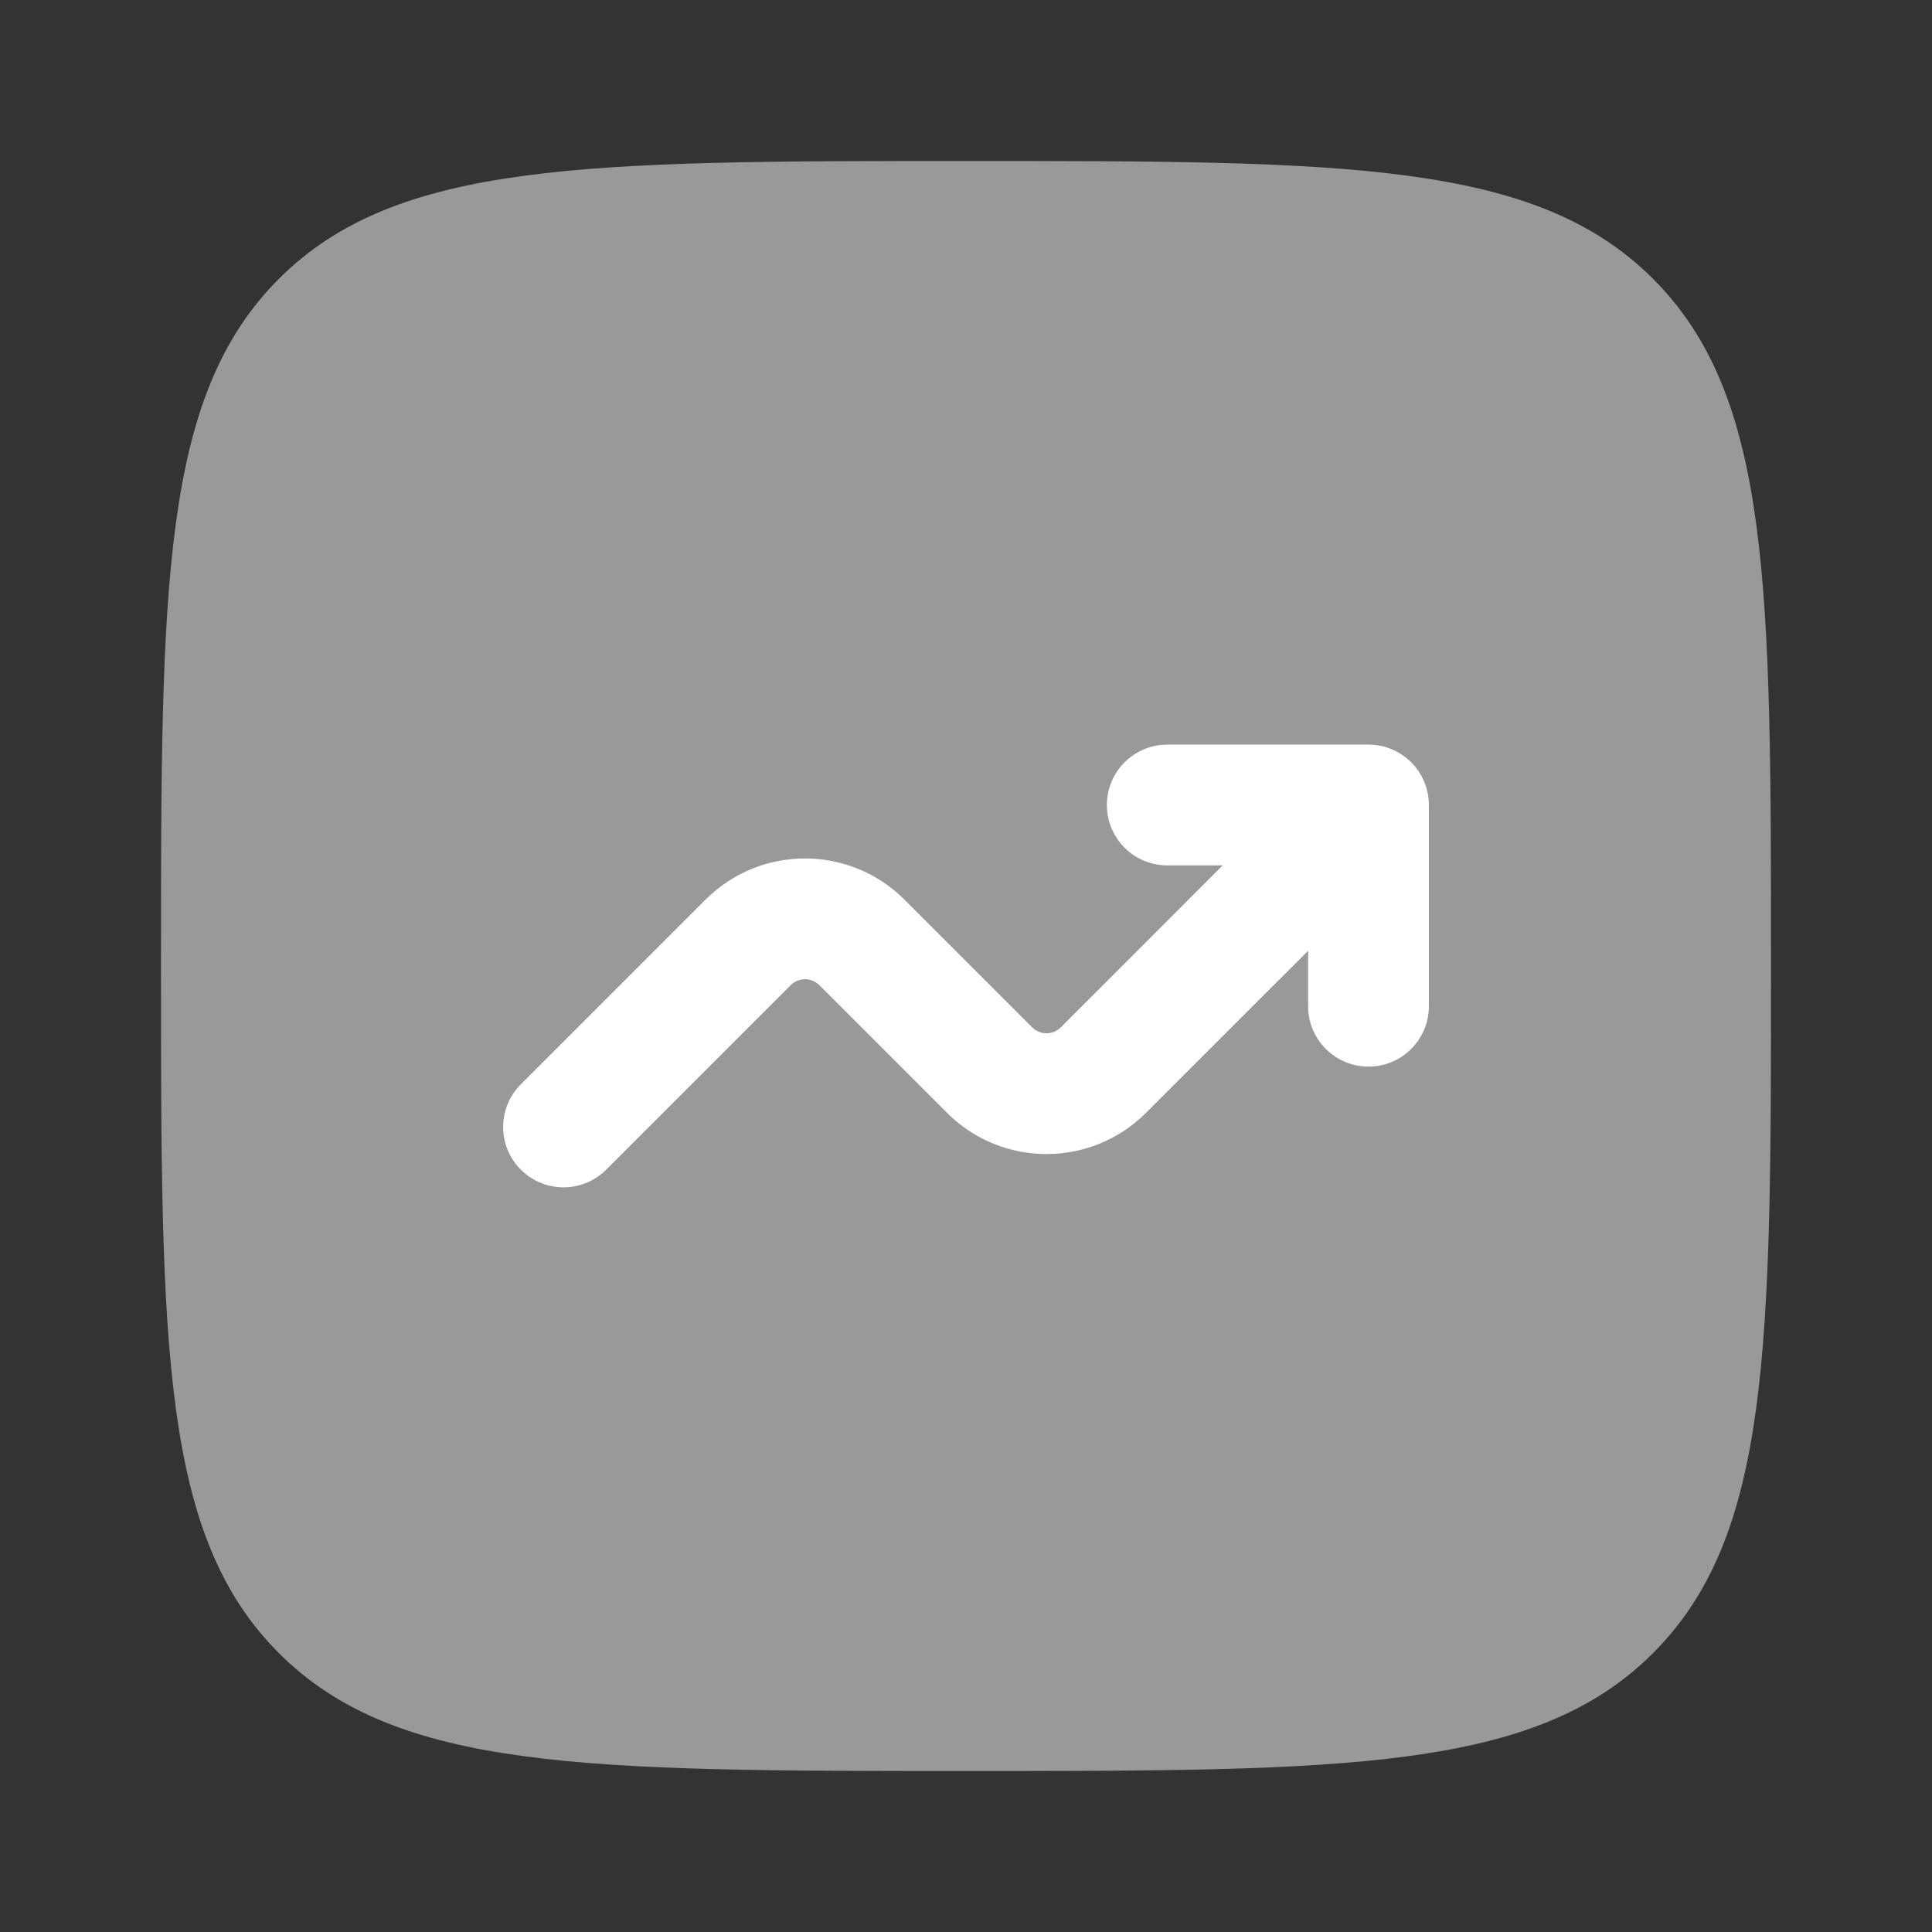
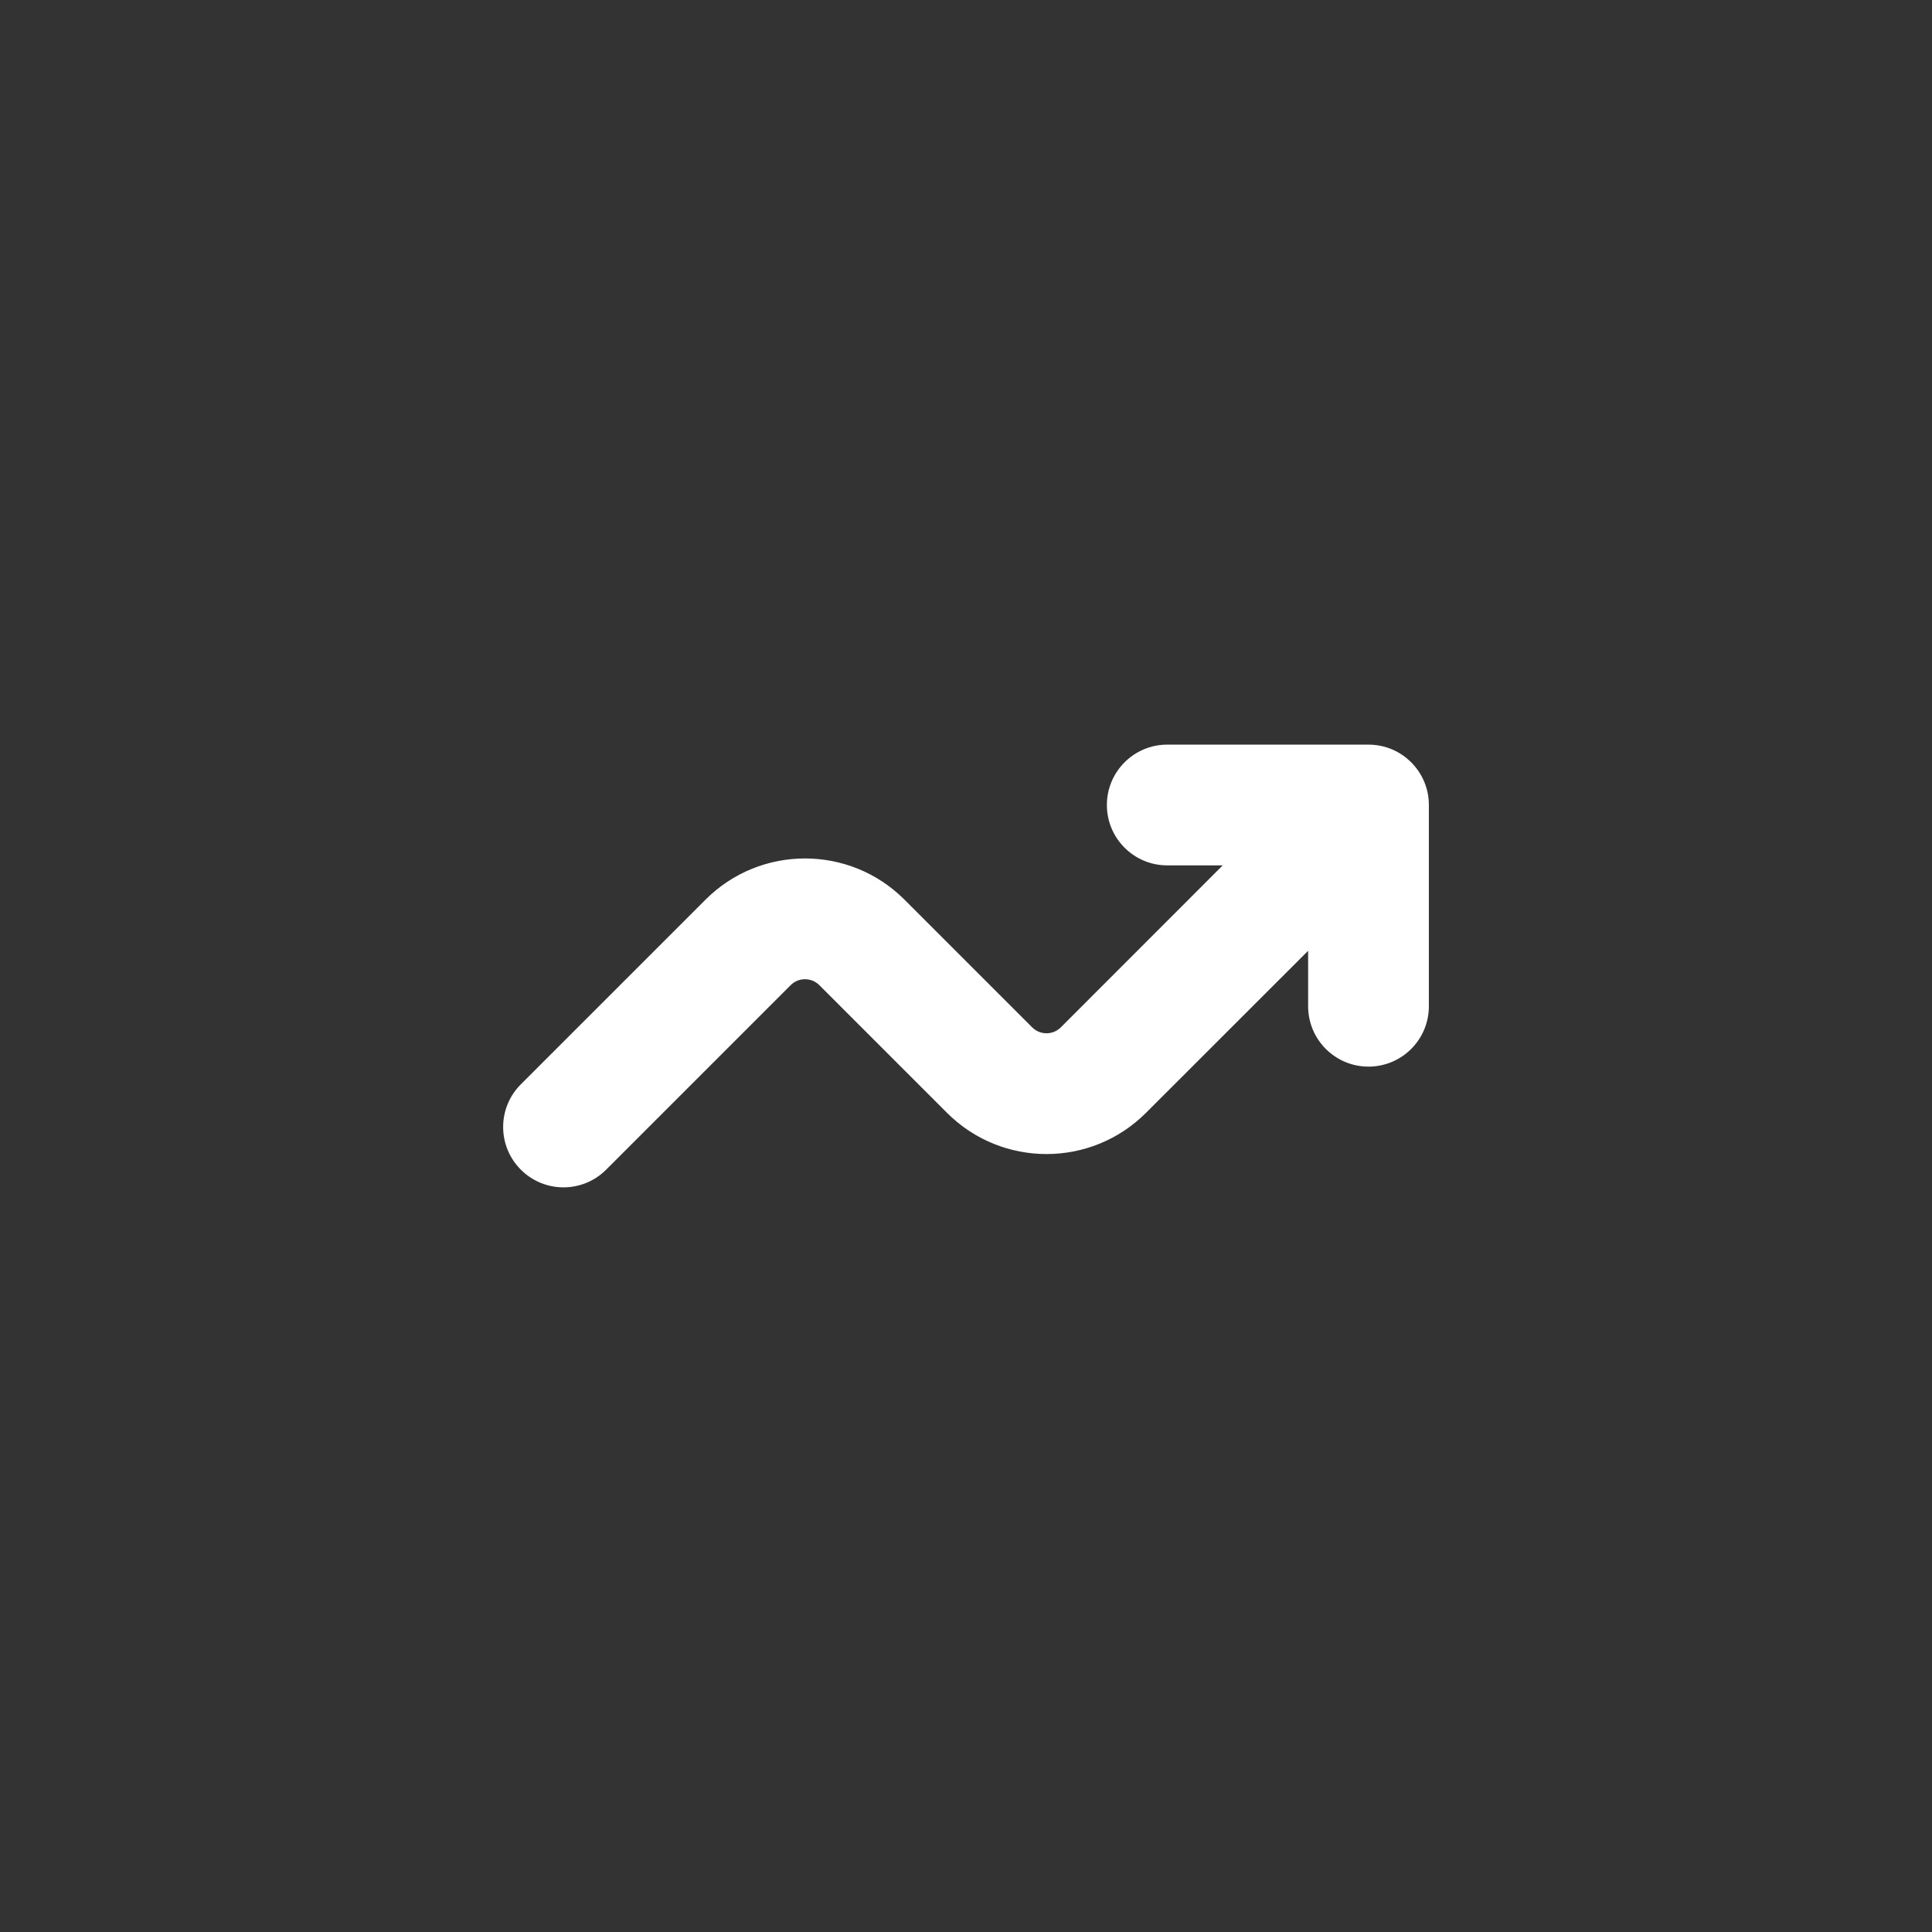
<svg xmlns="http://www.w3.org/2000/svg" width="800px" height="800px" viewBox="0 0 24 24" fill="none">
  <rect x="0" y="0" width="24" height="24" fill="#333333" stroke="none" />
  <g id="SVGRepo_bgCarrier" stroke-width="0" />
  <g id="SVGRepo_tracerCarrier" stroke-linecap="round" stroke-linejoin="round" />
  <g id="SVGRepo_iconCarrier">
-     <path opacity="0.5" d="M2 12C2 7.286 2 4.929 3.464 3.464C4.929 2 7.286 2 12 2C16.714 2 19.071 2 20.535 3.464C22 4.929 22 7.286 22 12C22 16.714 22 19.071 20.535 20.535C19.071 22 16.714 22 12 22C7.286 22 4.929 22 3.464 20.535C2 19.071 2 16.714 2 12Z" fill="#ffffff" />
    <path d="M14.5 10.75C14.086 10.75 13.75 10.414 13.75 10C13.75 9.586 14.086 9.25 14.5 9.25H17C17.414 9.25 17.75 9.586 17.75 10V12.5C17.75 12.914 17.414 13.25 17 13.25C16.586 13.25 16.25 12.914 16.25 12.5V11.811L14.237 13.823C13.554 14.507 12.446 14.507 11.763 13.823L10.177 12.237C10.079 12.14 9.921 12.14 9.823 12.237L7.53 14.53C7.237 14.823 6.763 14.823 6.47 14.53C6.177 14.237 6.177 13.763 6.47 13.47L8.763 11.177C9.446 10.493 10.554 10.493 11.237 11.177L12.823 12.763C12.921 12.86 13.079 12.86 13.177 12.763L15.189 10.75H14.5Z" fill="#ffffff" />
  </g>
</svg>